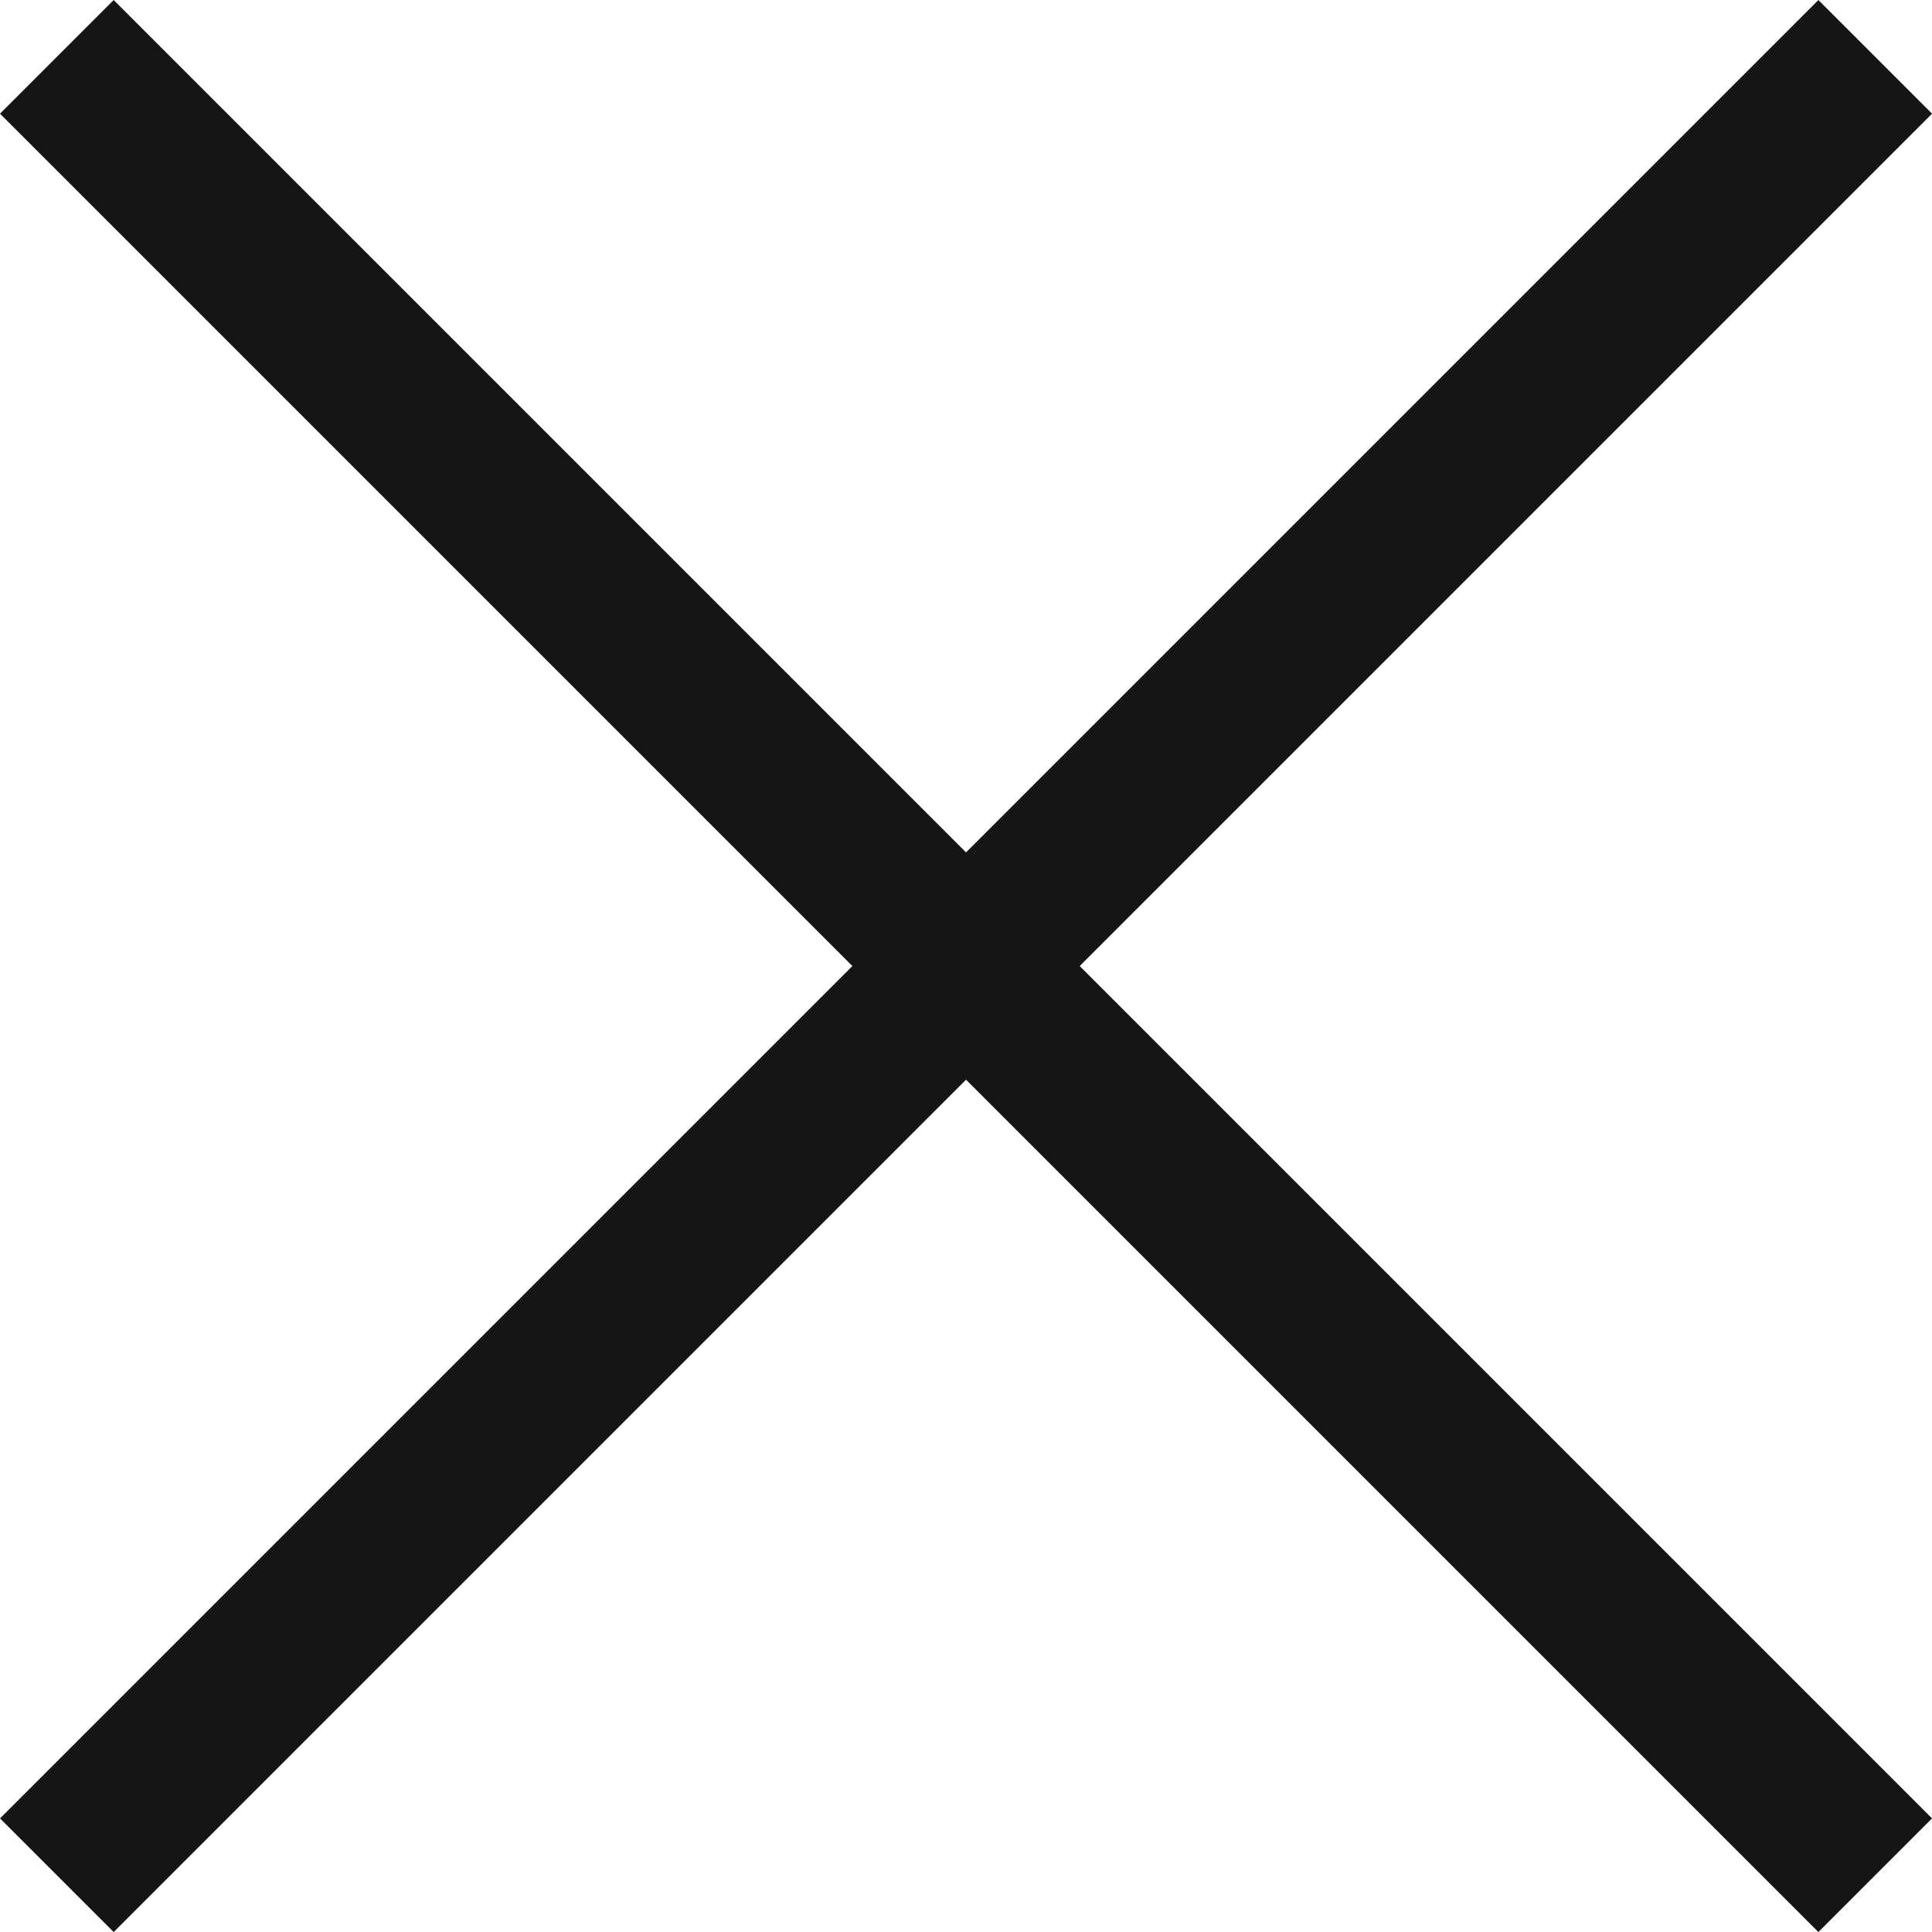
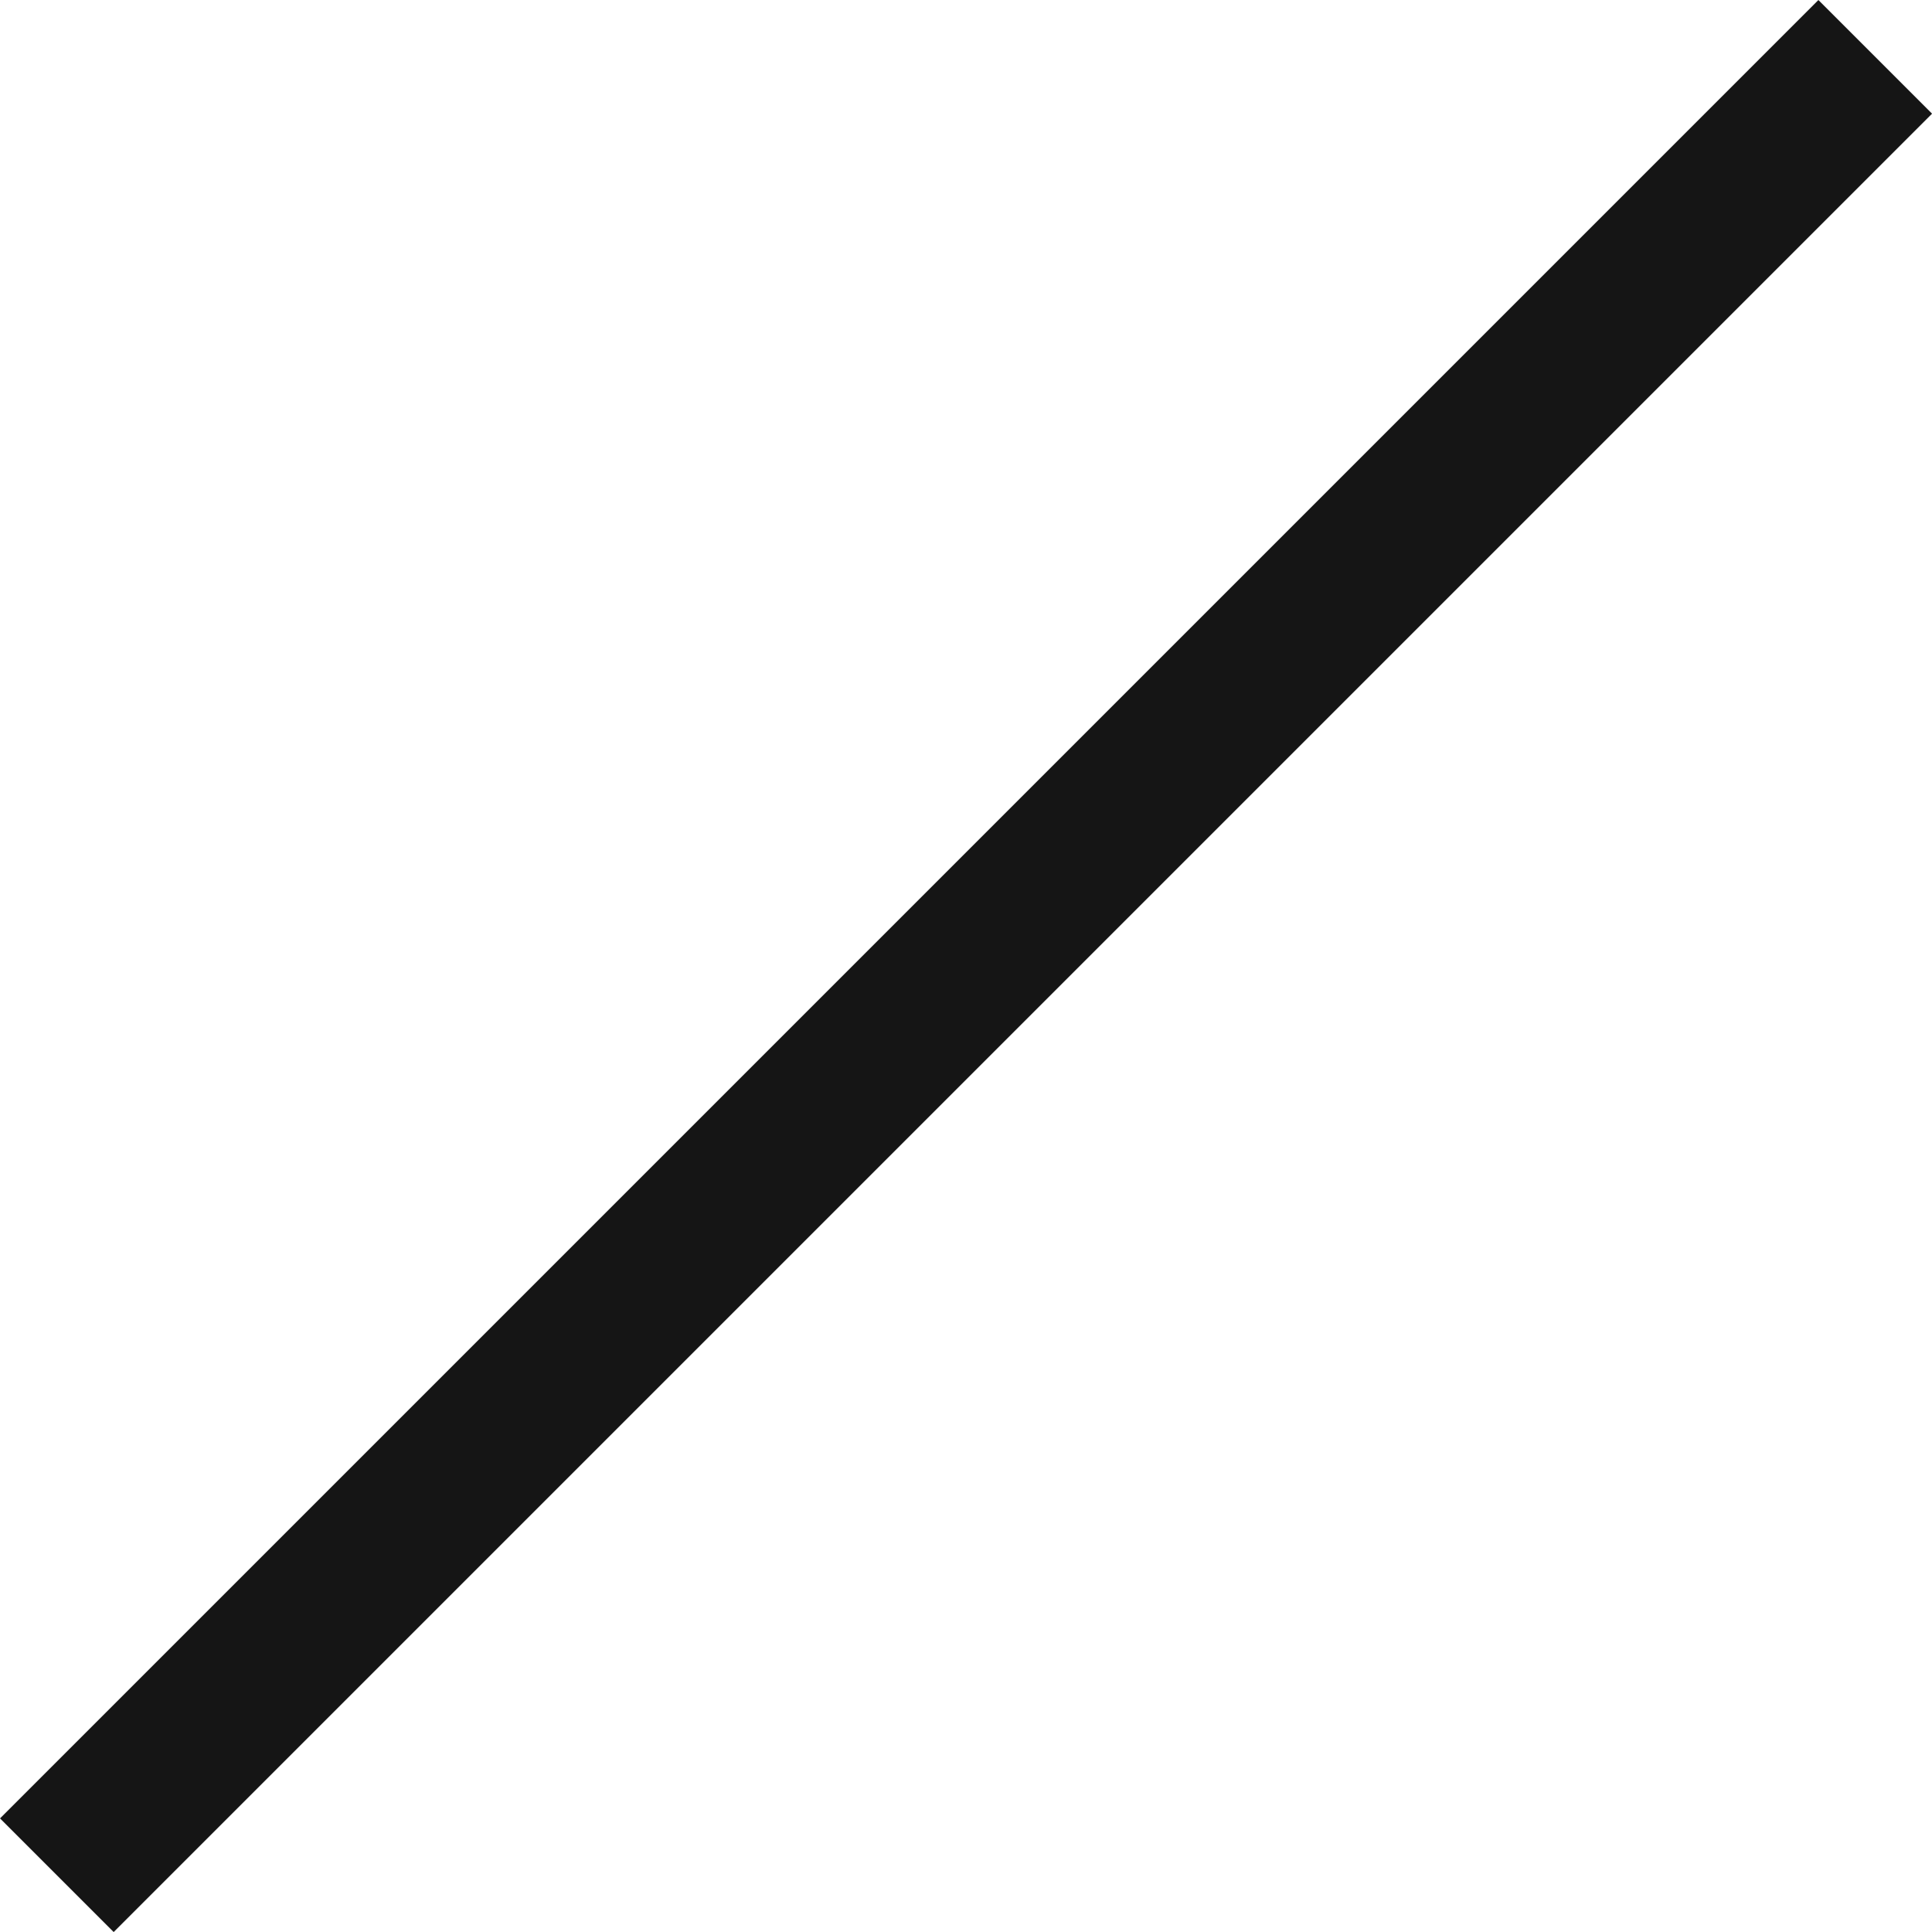
<svg xmlns="http://www.w3.org/2000/svg" width="18.031" height="18.031" viewBox="0 0 18.031 18.031">
  <g id="Gruppe_224" data-name="Gruppe 224" transform="translate(-949.821 -565.862) rotate(-45)">
-     <line id="Linie_21" data-name="Linie 21" y2="24" transform="translate(271.5 1072.5)" fill="none" stroke="#151515" stroke-width="1.5" />
    <line id="Linie_22" data-name="Linie 22" y2="24" transform="translate(283.5 1084.5) rotate(90)" fill="none" stroke="#151515" stroke-width="1.5" />
  </g>
</svg>